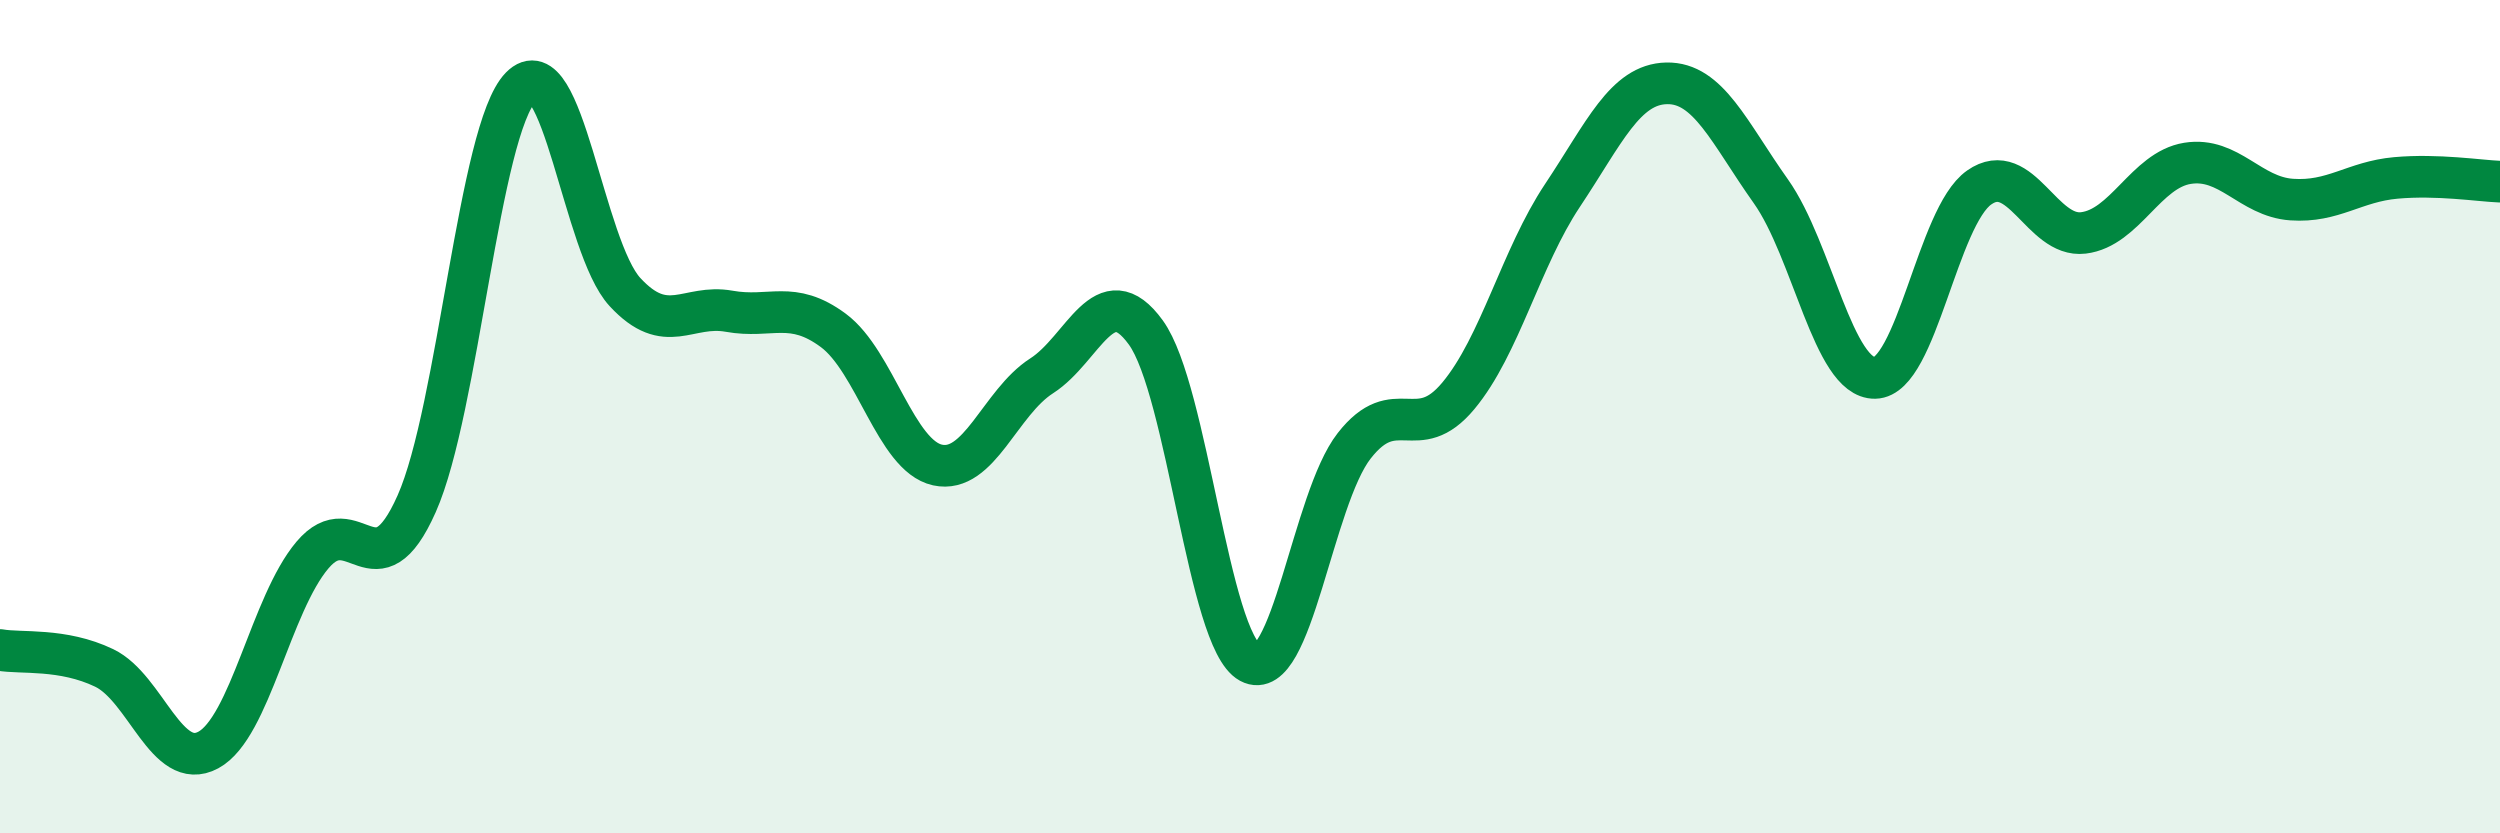
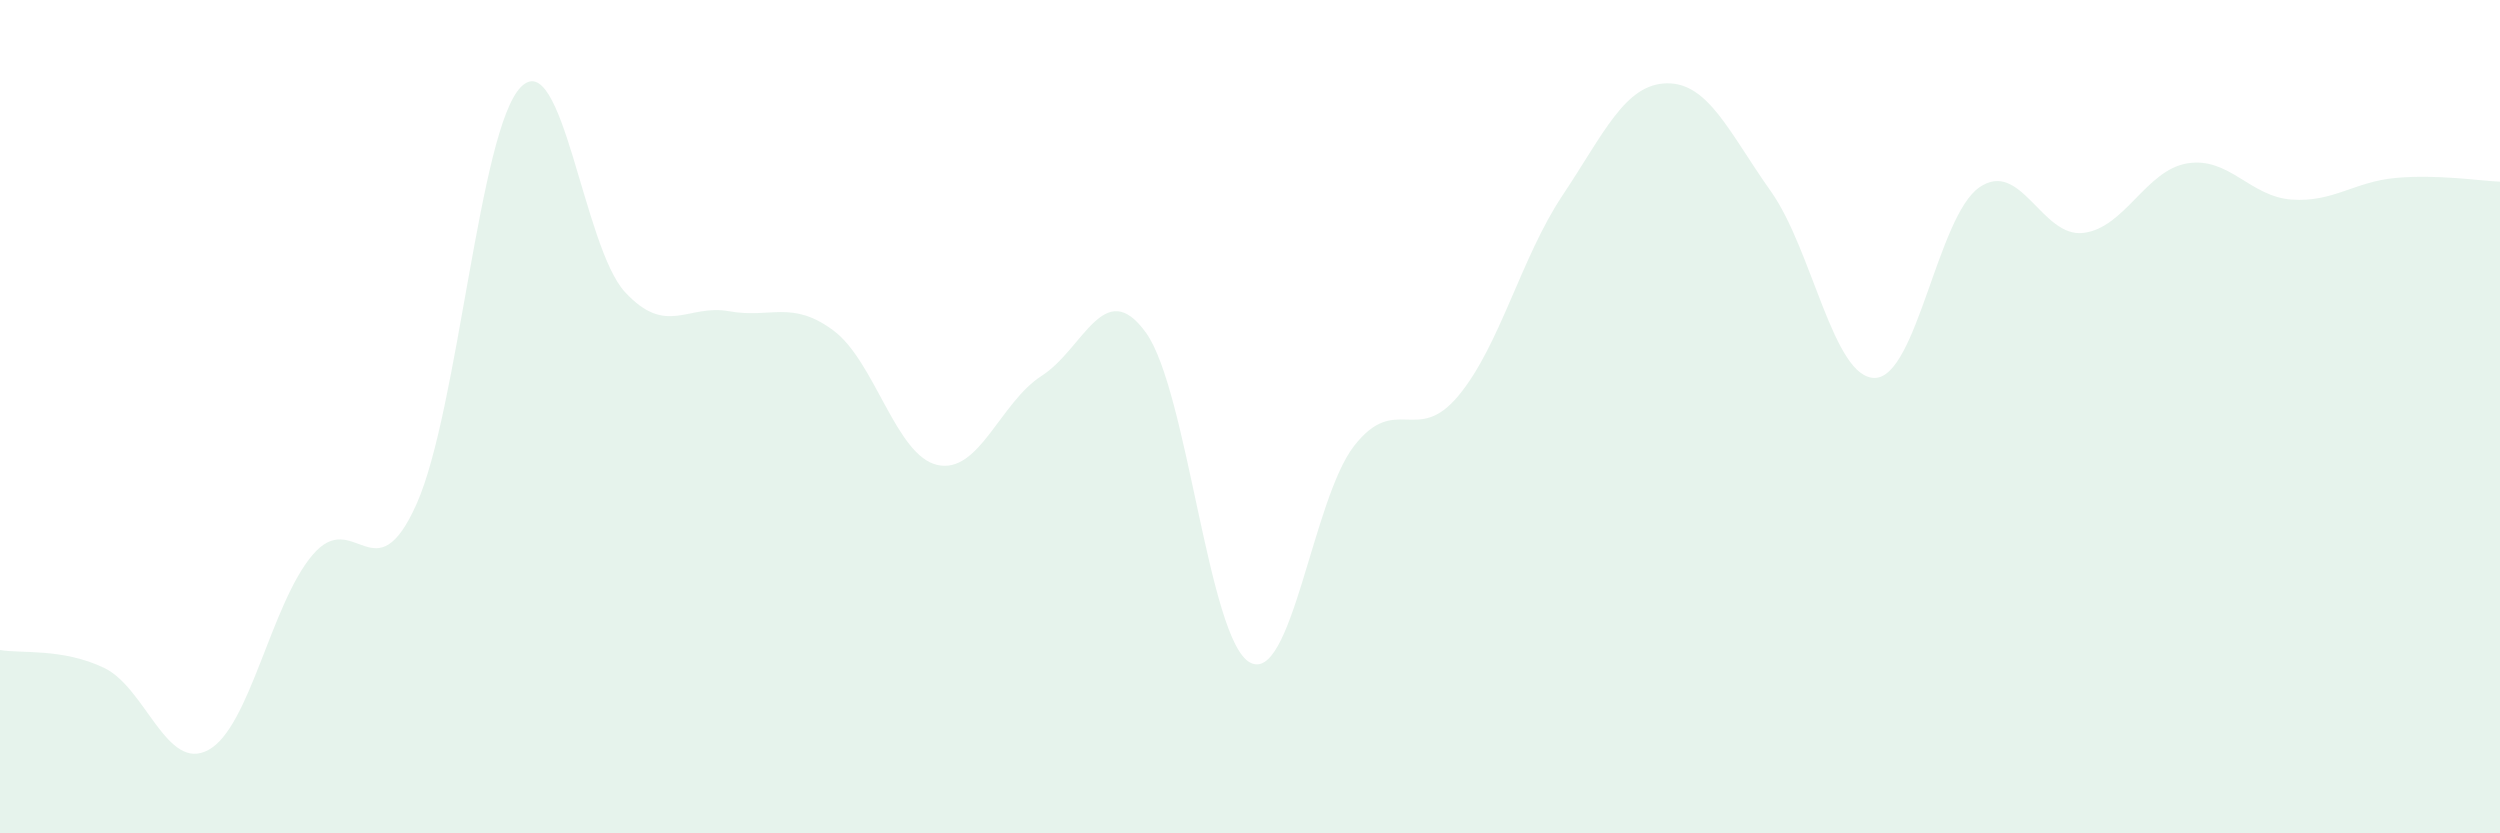
<svg xmlns="http://www.w3.org/2000/svg" width="60" height="20" viewBox="0 0 60 20">
  <path d="M 0,15.6 C 0.5,15.69 1.5,15.55 2.5,16.03 C 3.5,16.51 4,18.54 5,18 C 6,17.46 6.5,14.5 7.5,13.32 C 8.5,12.14 9,14.34 10,12.09 C 11,9.84 11.5,3.11 12.5,2.09 C 13.5,1.07 14,5.93 15,7.01 C 16,8.09 16.5,7.29 17.5,7.47 C 18.5,7.65 19,7.19 20,7.93 C 21,8.67 21.5,10.94 22.5,11.16 C 23.5,11.38 24,9.66 25,9.02 C 26,8.38 26.5,6.6 27.5,7.98 C 28.5,9.36 29,15.36 30,15.9 C 31,16.44 31.5,11.98 32.5,10.7 C 33.5,9.42 34,10.7 35,9.5 C 36,8.3 36.5,6.19 37.5,4.69 C 38.5,3.19 39,2.02 40,2 C 41,1.98 41.5,3.18 42.5,4.59 C 43.5,6 44,9.09 45,9.07 C 46,9.05 46.5,5.2 47.5,4.5 C 48.5,3.8 49,5.71 50,5.59 C 51,5.47 51.5,4.08 52.5,3.92 C 53.5,3.76 54,4.72 55,4.79 C 56,4.86 56.5,4.36 57.5,4.27 C 58.5,4.18 59.5,4.34 60,4.36L60 20L0 20Z" fill="#008740" opacity="0.1" stroke-linecap="round" stroke-linejoin="round" />
-   <path d="M 0,15.6 C 0.5,15.69 1.5,15.55 2.5,16.03 C 3.5,16.51 4,18.54 5,18 C 6,17.46 6.5,14.5 7.5,13.32 C 8.5,12.14 9,14.34 10,12.09 C 11,9.84 11.5,3.11 12.5,2.09 C 13.5,1.07 14,5.93 15,7.01 C 16,8.09 16.5,7.29 17.5,7.47 C 18.5,7.65 19,7.19 20,7.93 C 21,8.67 21.5,10.94 22.5,11.16 C 23.5,11.38 24,9.66 25,9.02 C 26,8.38 26.5,6.6 27.5,7.98 C 28.5,9.36 29,15.36 30,15.9 C 31,16.44 31.5,11.98 32.5,10.7 C 33.5,9.42 34,10.7 35,9.5 C 36,8.3 36.5,6.19 37.5,4.69 C 38.5,3.19 39,2.02 40,2 C 41,1.98 41.5,3.18 42.5,4.59 C 43.5,6 44,9.09 45,9.07 C 46,9.05 46.5,5.2 47.5,4.5 C 48.5,3.8 49,5.71 50,5.59 C 51,5.47 51.5,4.08 52.5,3.92 C 53.5,3.76 54,4.72 55,4.79 C 56,4.86 56.5,4.36 57.5,4.27 C 58.5,4.18 59.5,4.34 60,4.36" stroke="#008740" stroke-width="1" fill="none" stroke-linecap="round" stroke-linejoin="round" />
</svg>